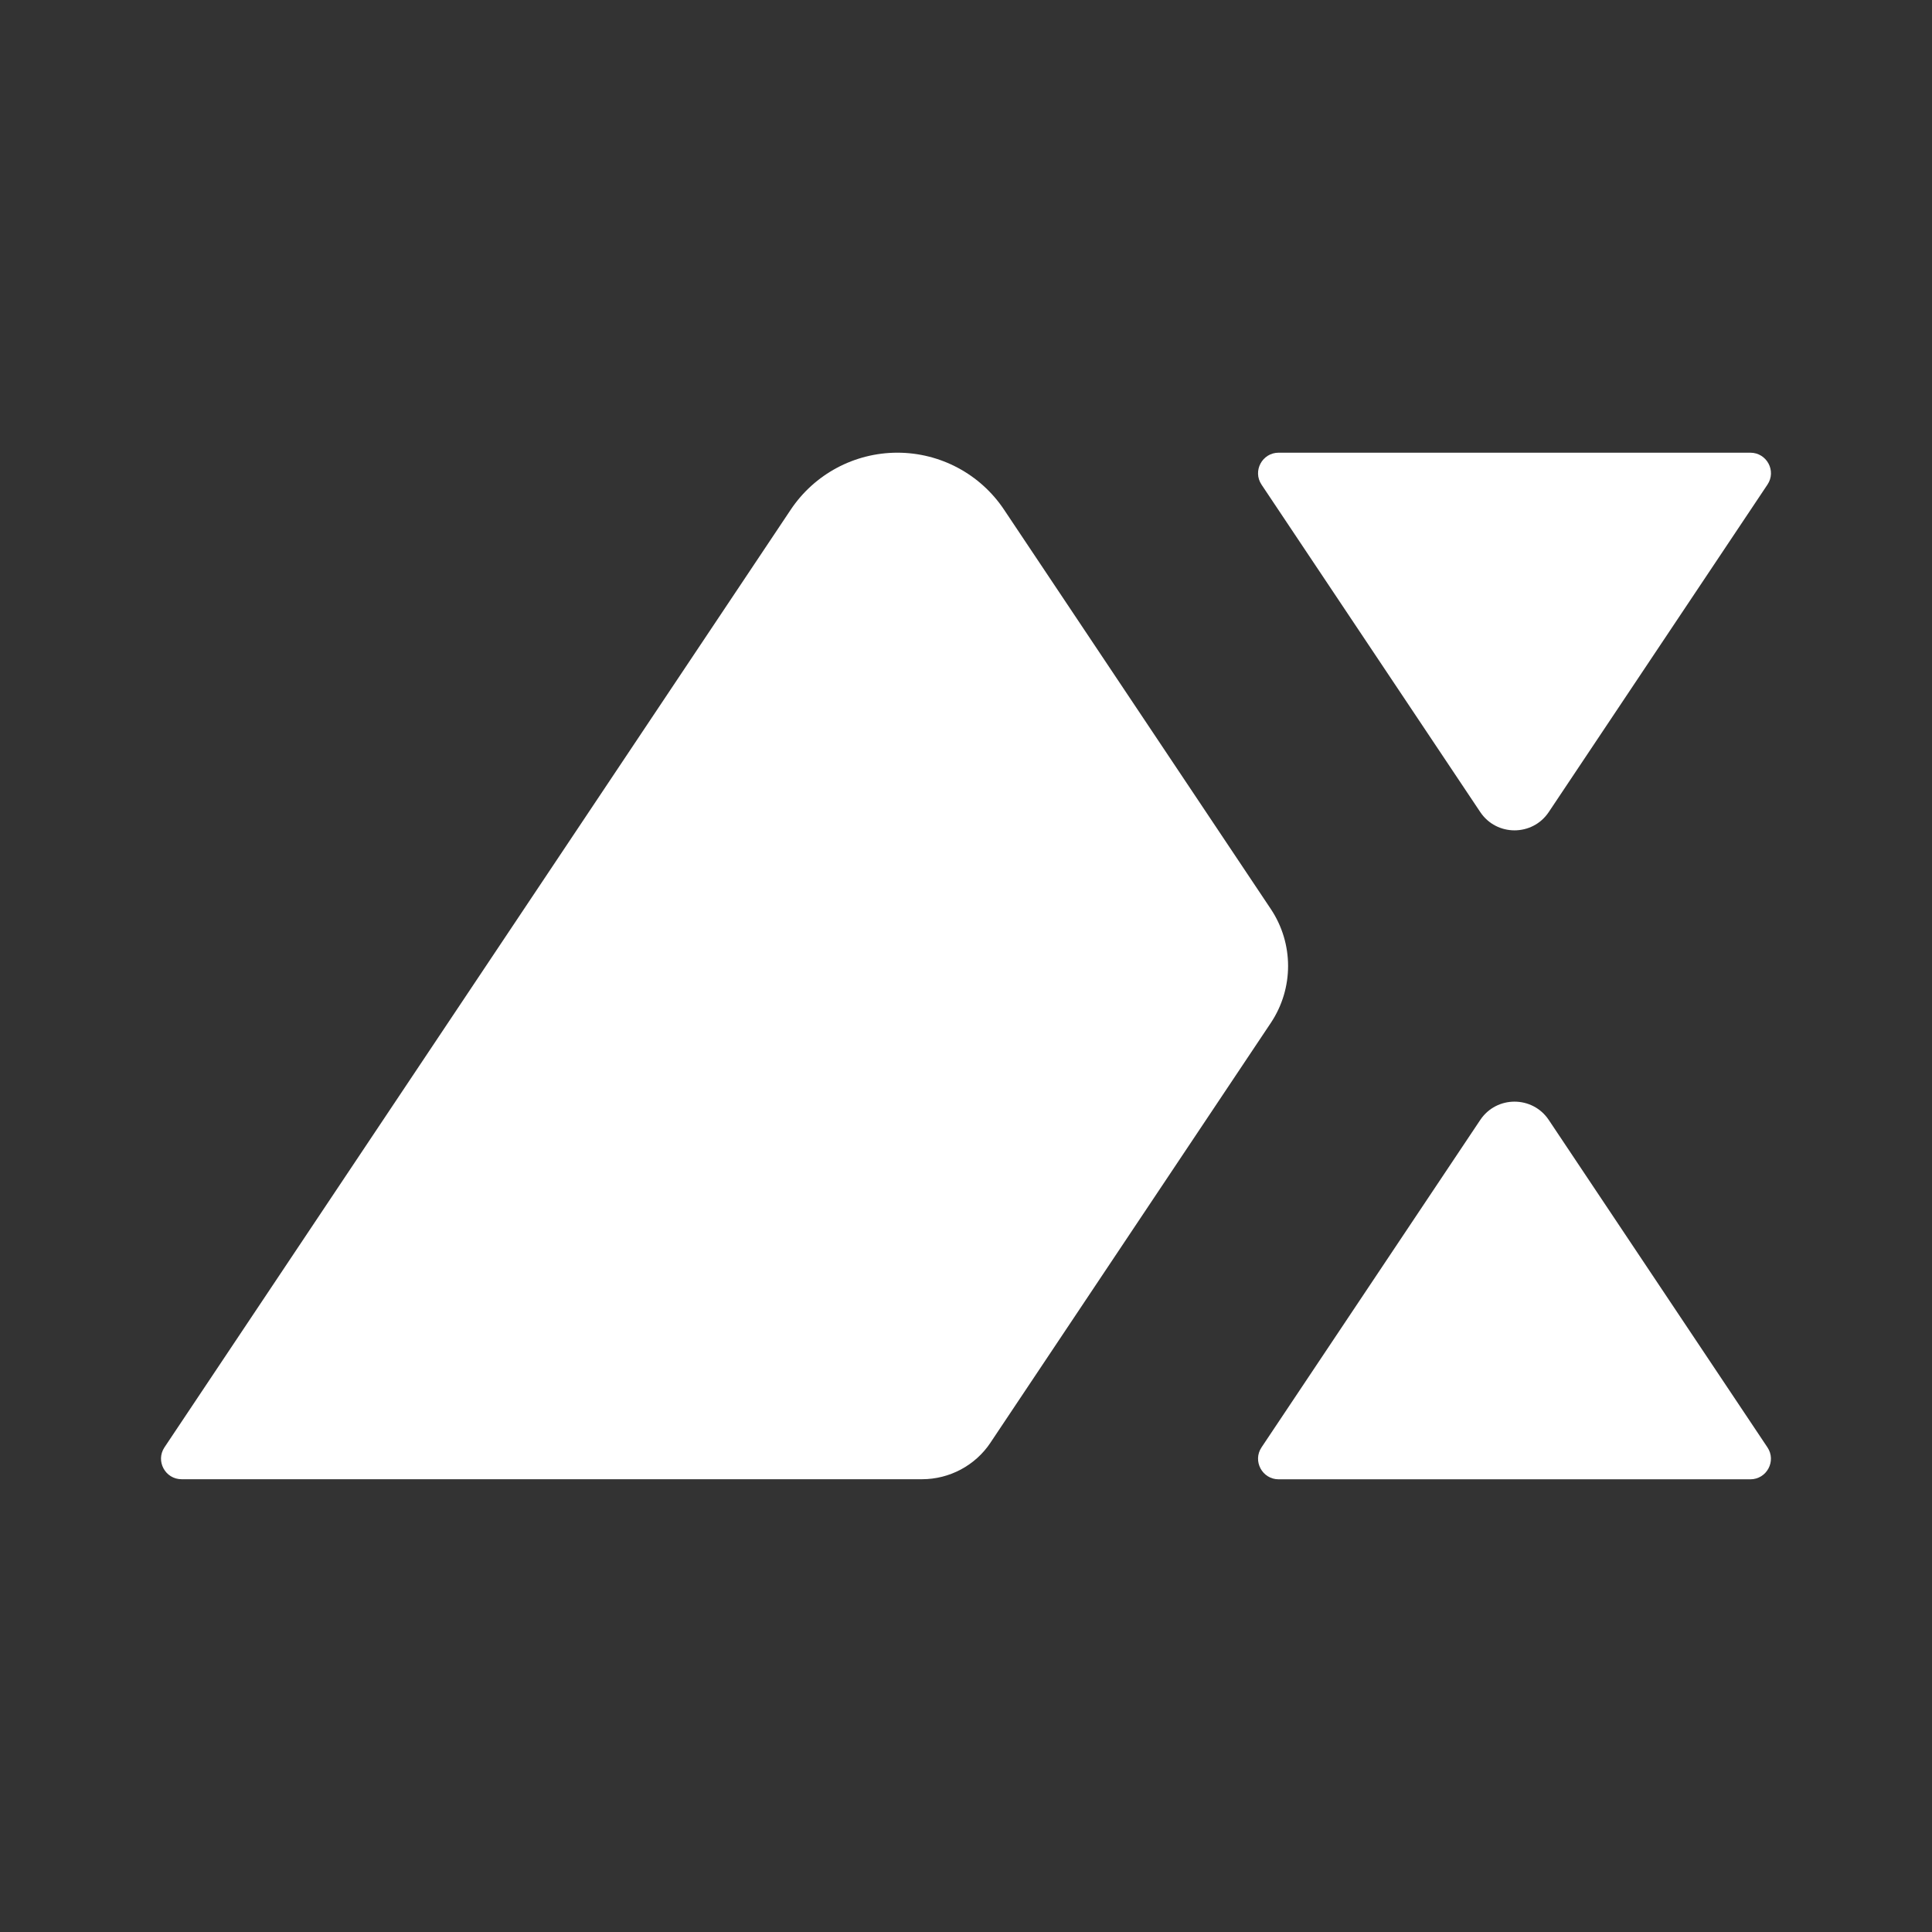
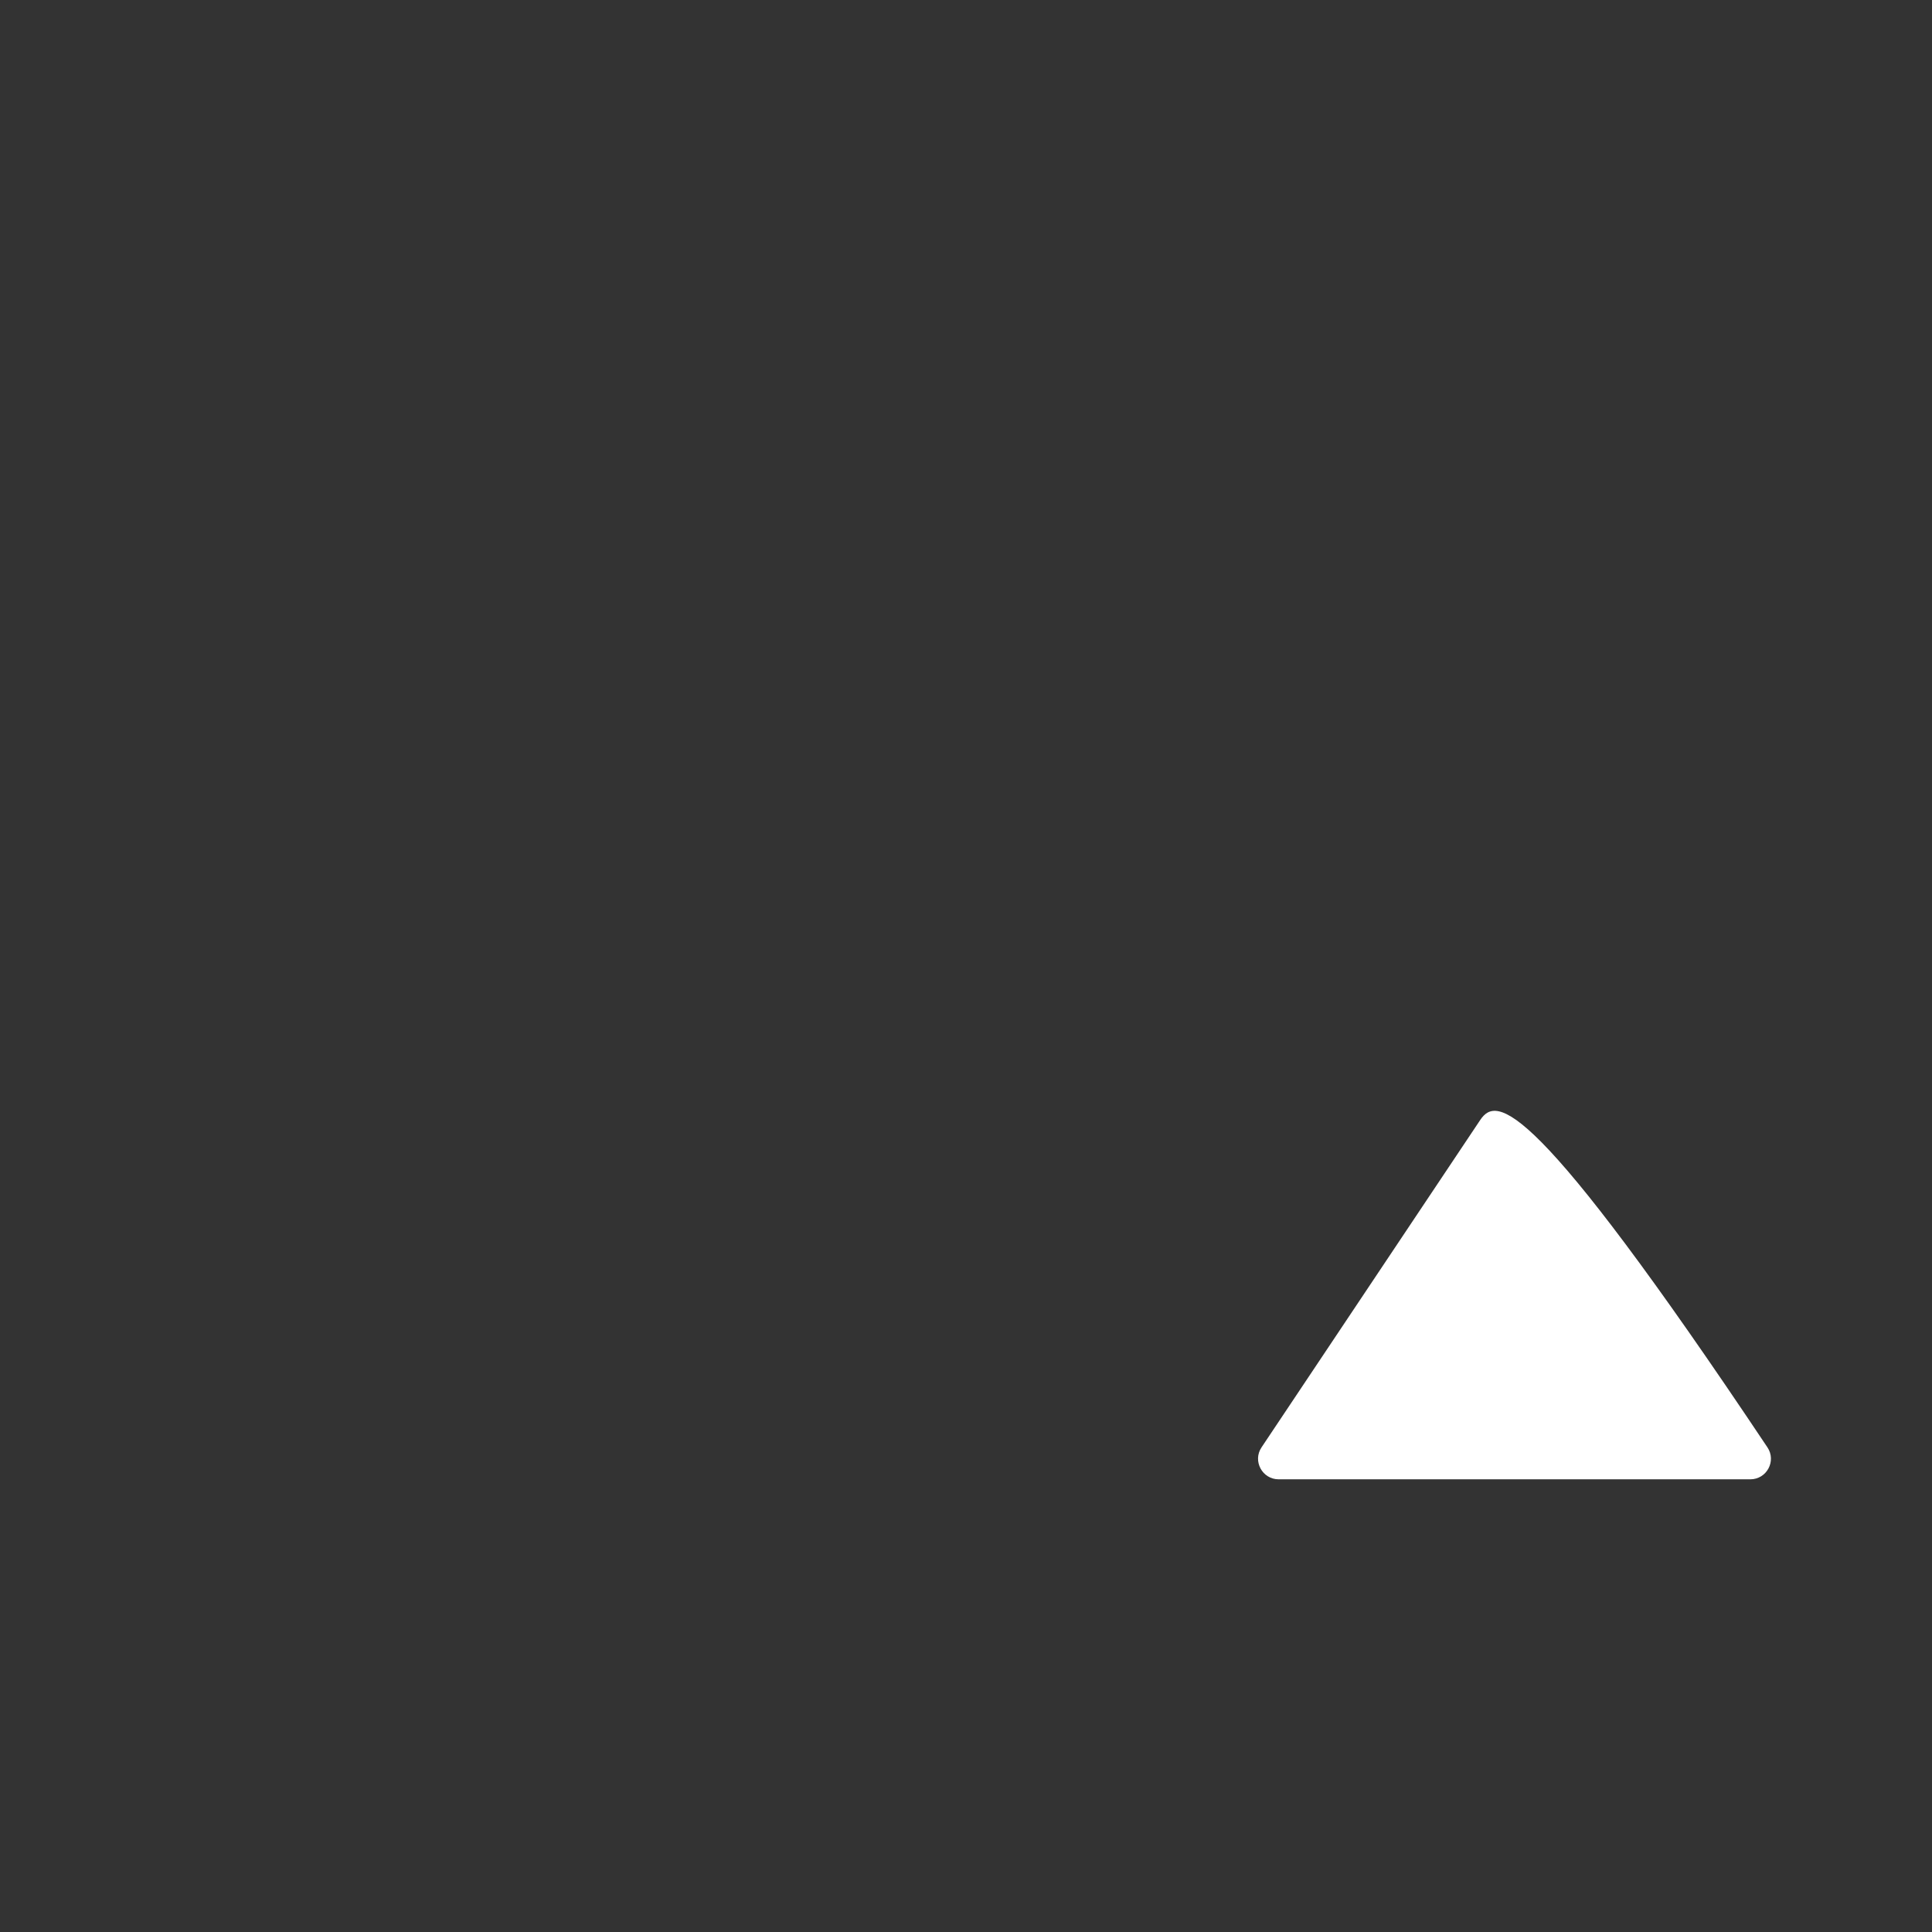
<svg xmlns="http://www.w3.org/2000/svg" width="48" height="48" viewBox="0 0 48 48" fill="none">
  <rect x="0" y="0" width="48" height="48" fill="#333333" stroke="none" />
-   <path d="M31.768 11.247H43.486C43.895 11.247 44.14 11.701 43.912 12.04L38.478 20.176C38.073 20.781 37.182 20.781 36.777 20.176L31.342 12.04C31.116 11.701 31.36 11.247 31.768 11.247Z" fill="white" />
-   <path d="M36.777 27.824L31.342 35.96C31.116 36.298 31.36 36.753 31.768 36.753H43.486C43.895 36.753 44.138 36.298 43.912 35.96L38.478 27.824C38.073 27.219 37.182 27.219 36.777 27.824Z" fill="white" />
-   <path d="M24.607 35.844L31.573 25.414C32.145 24.558 32.145 23.441 31.573 22.584L24.945 12.662C24.355 11.778 23.361 11.247 22.296 11.247C21.231 11.247 20.237 11.778 19.646 12.662L4.086 35.959C3.861 36.297 4.104 36.751 4.512 36.751H22.907C23.59 36.751 24.23 36.41 24.608 35.843L24.607 35.844Z" fill="white" />
+   <path d="M36.777 27.824L31.342 35.96C31.116 36.298 31.36 36.753 31.768 36.753H43.486C43.895 36.753 44.138 36.298 43.912 35.96C38.073 27.219 37.182 27.219 36.777 27.824Z" fill="white" />
</svg>